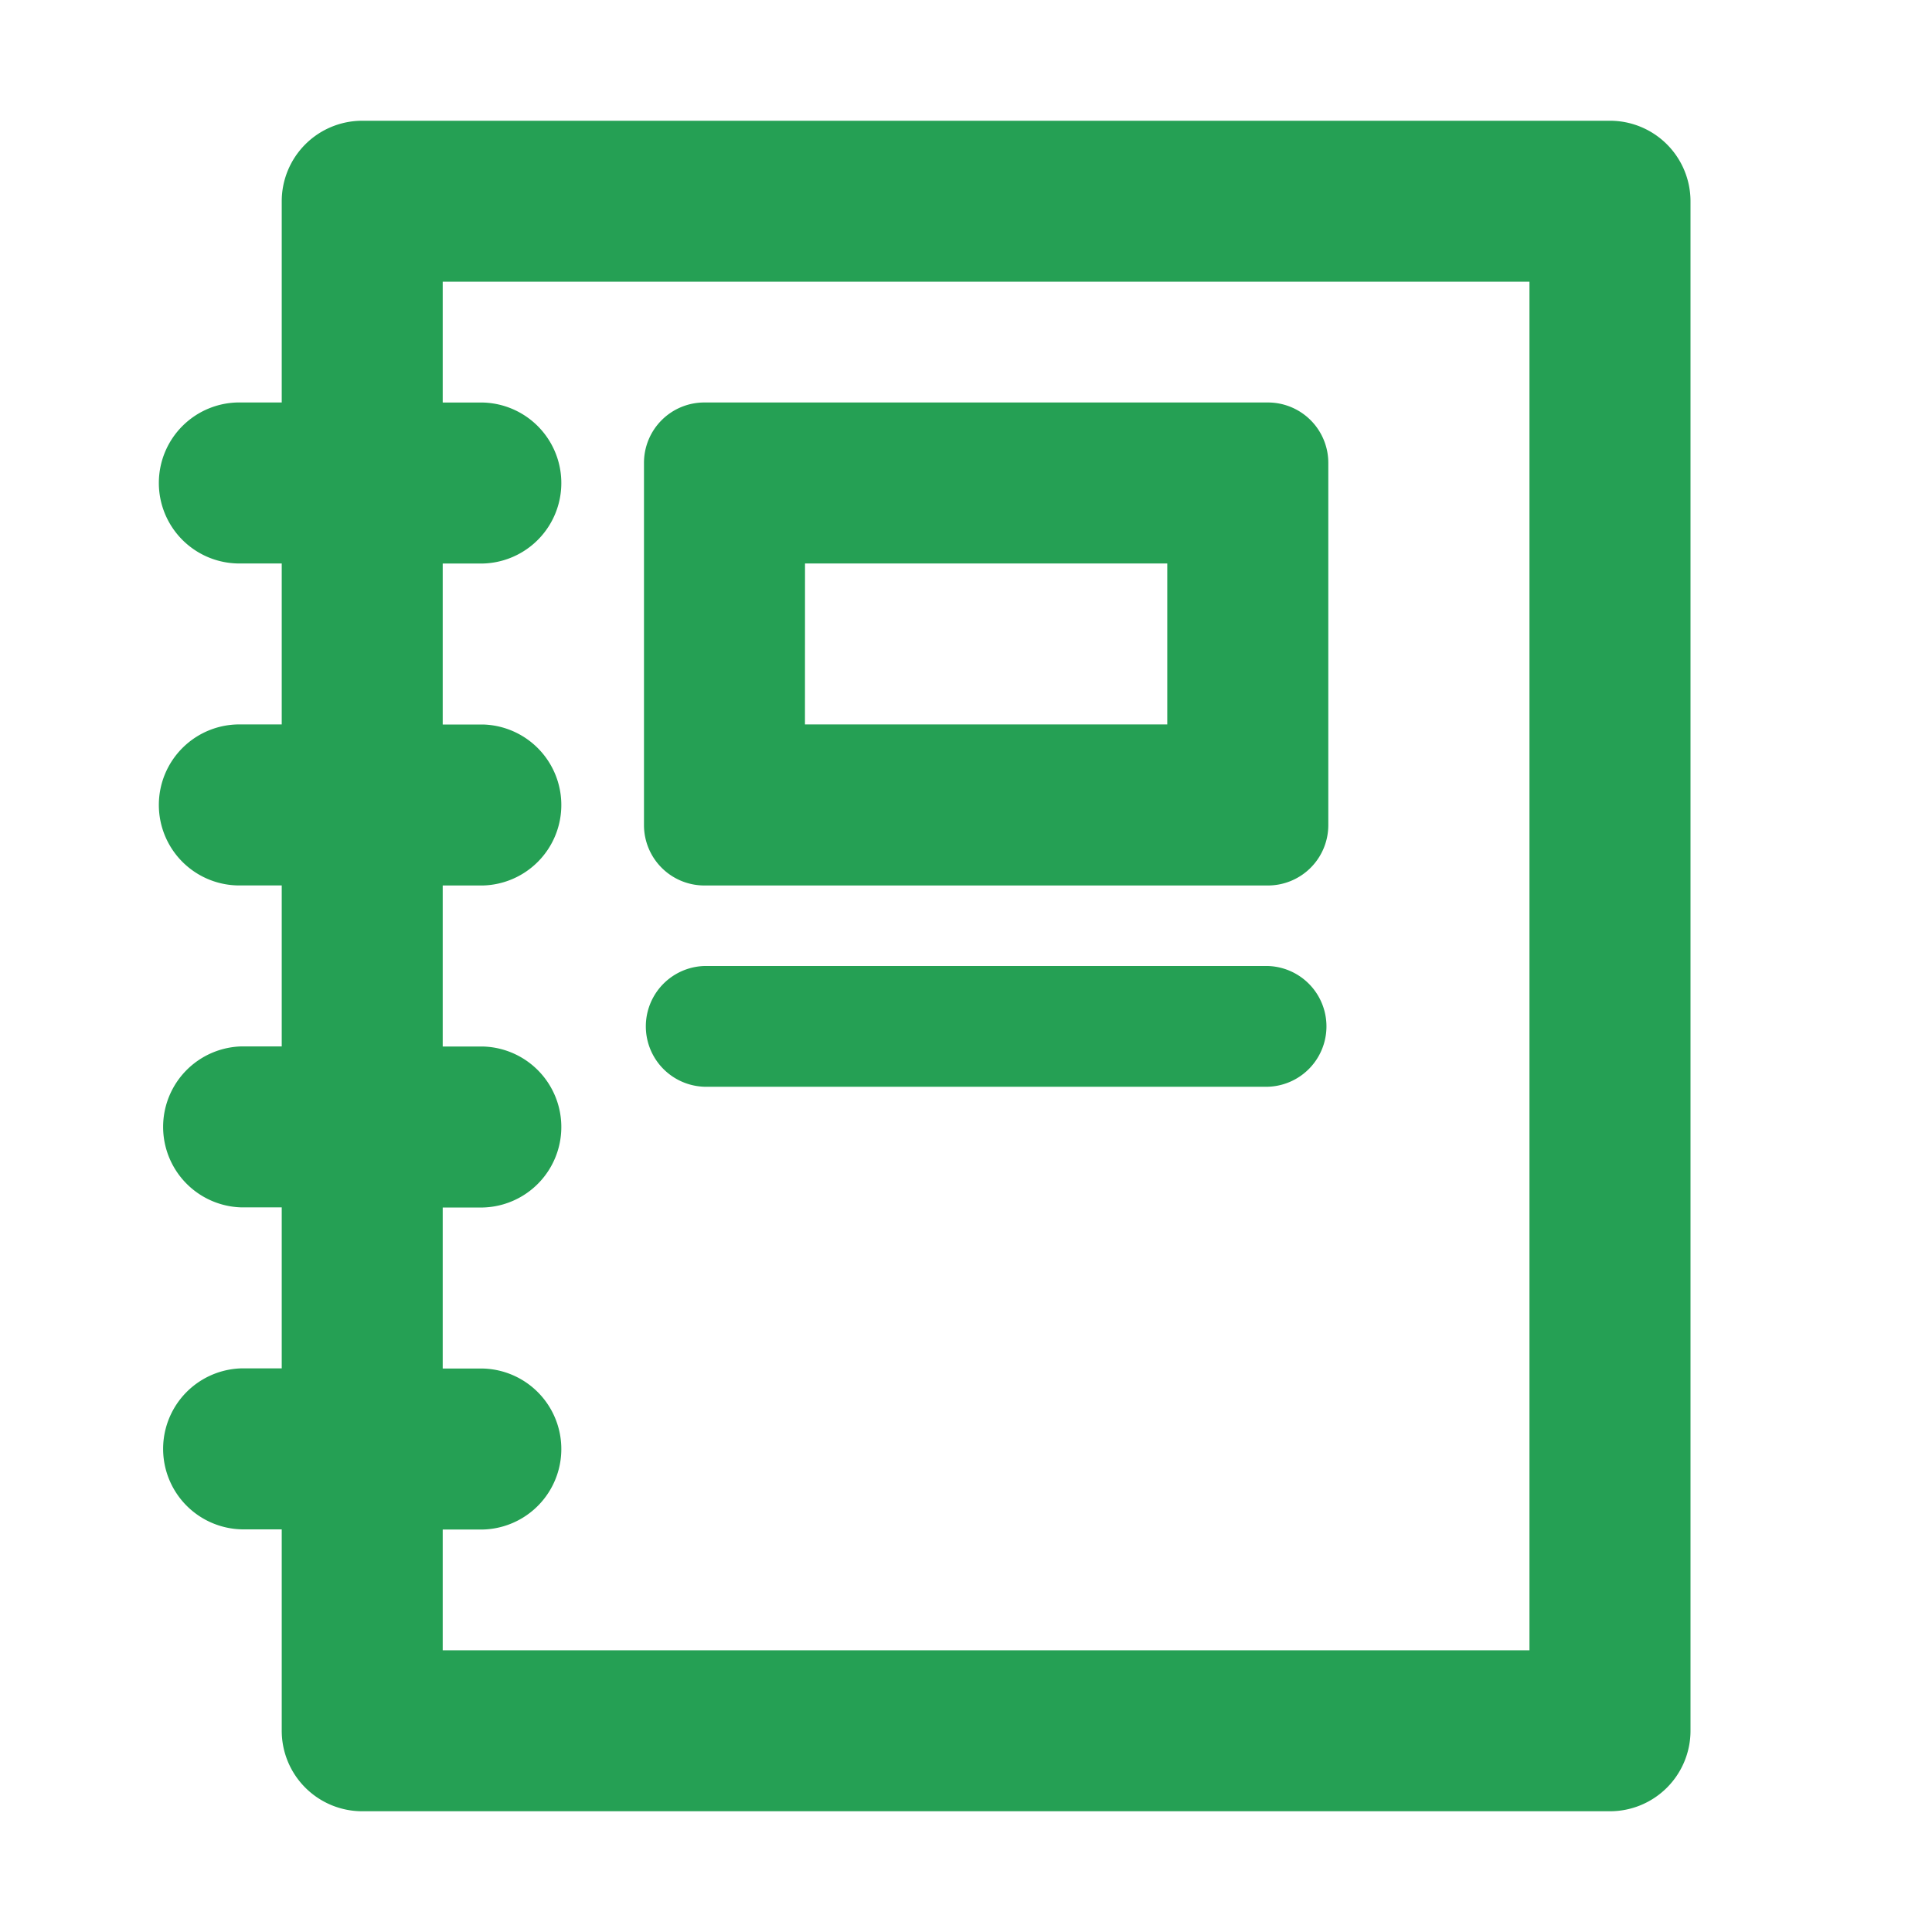
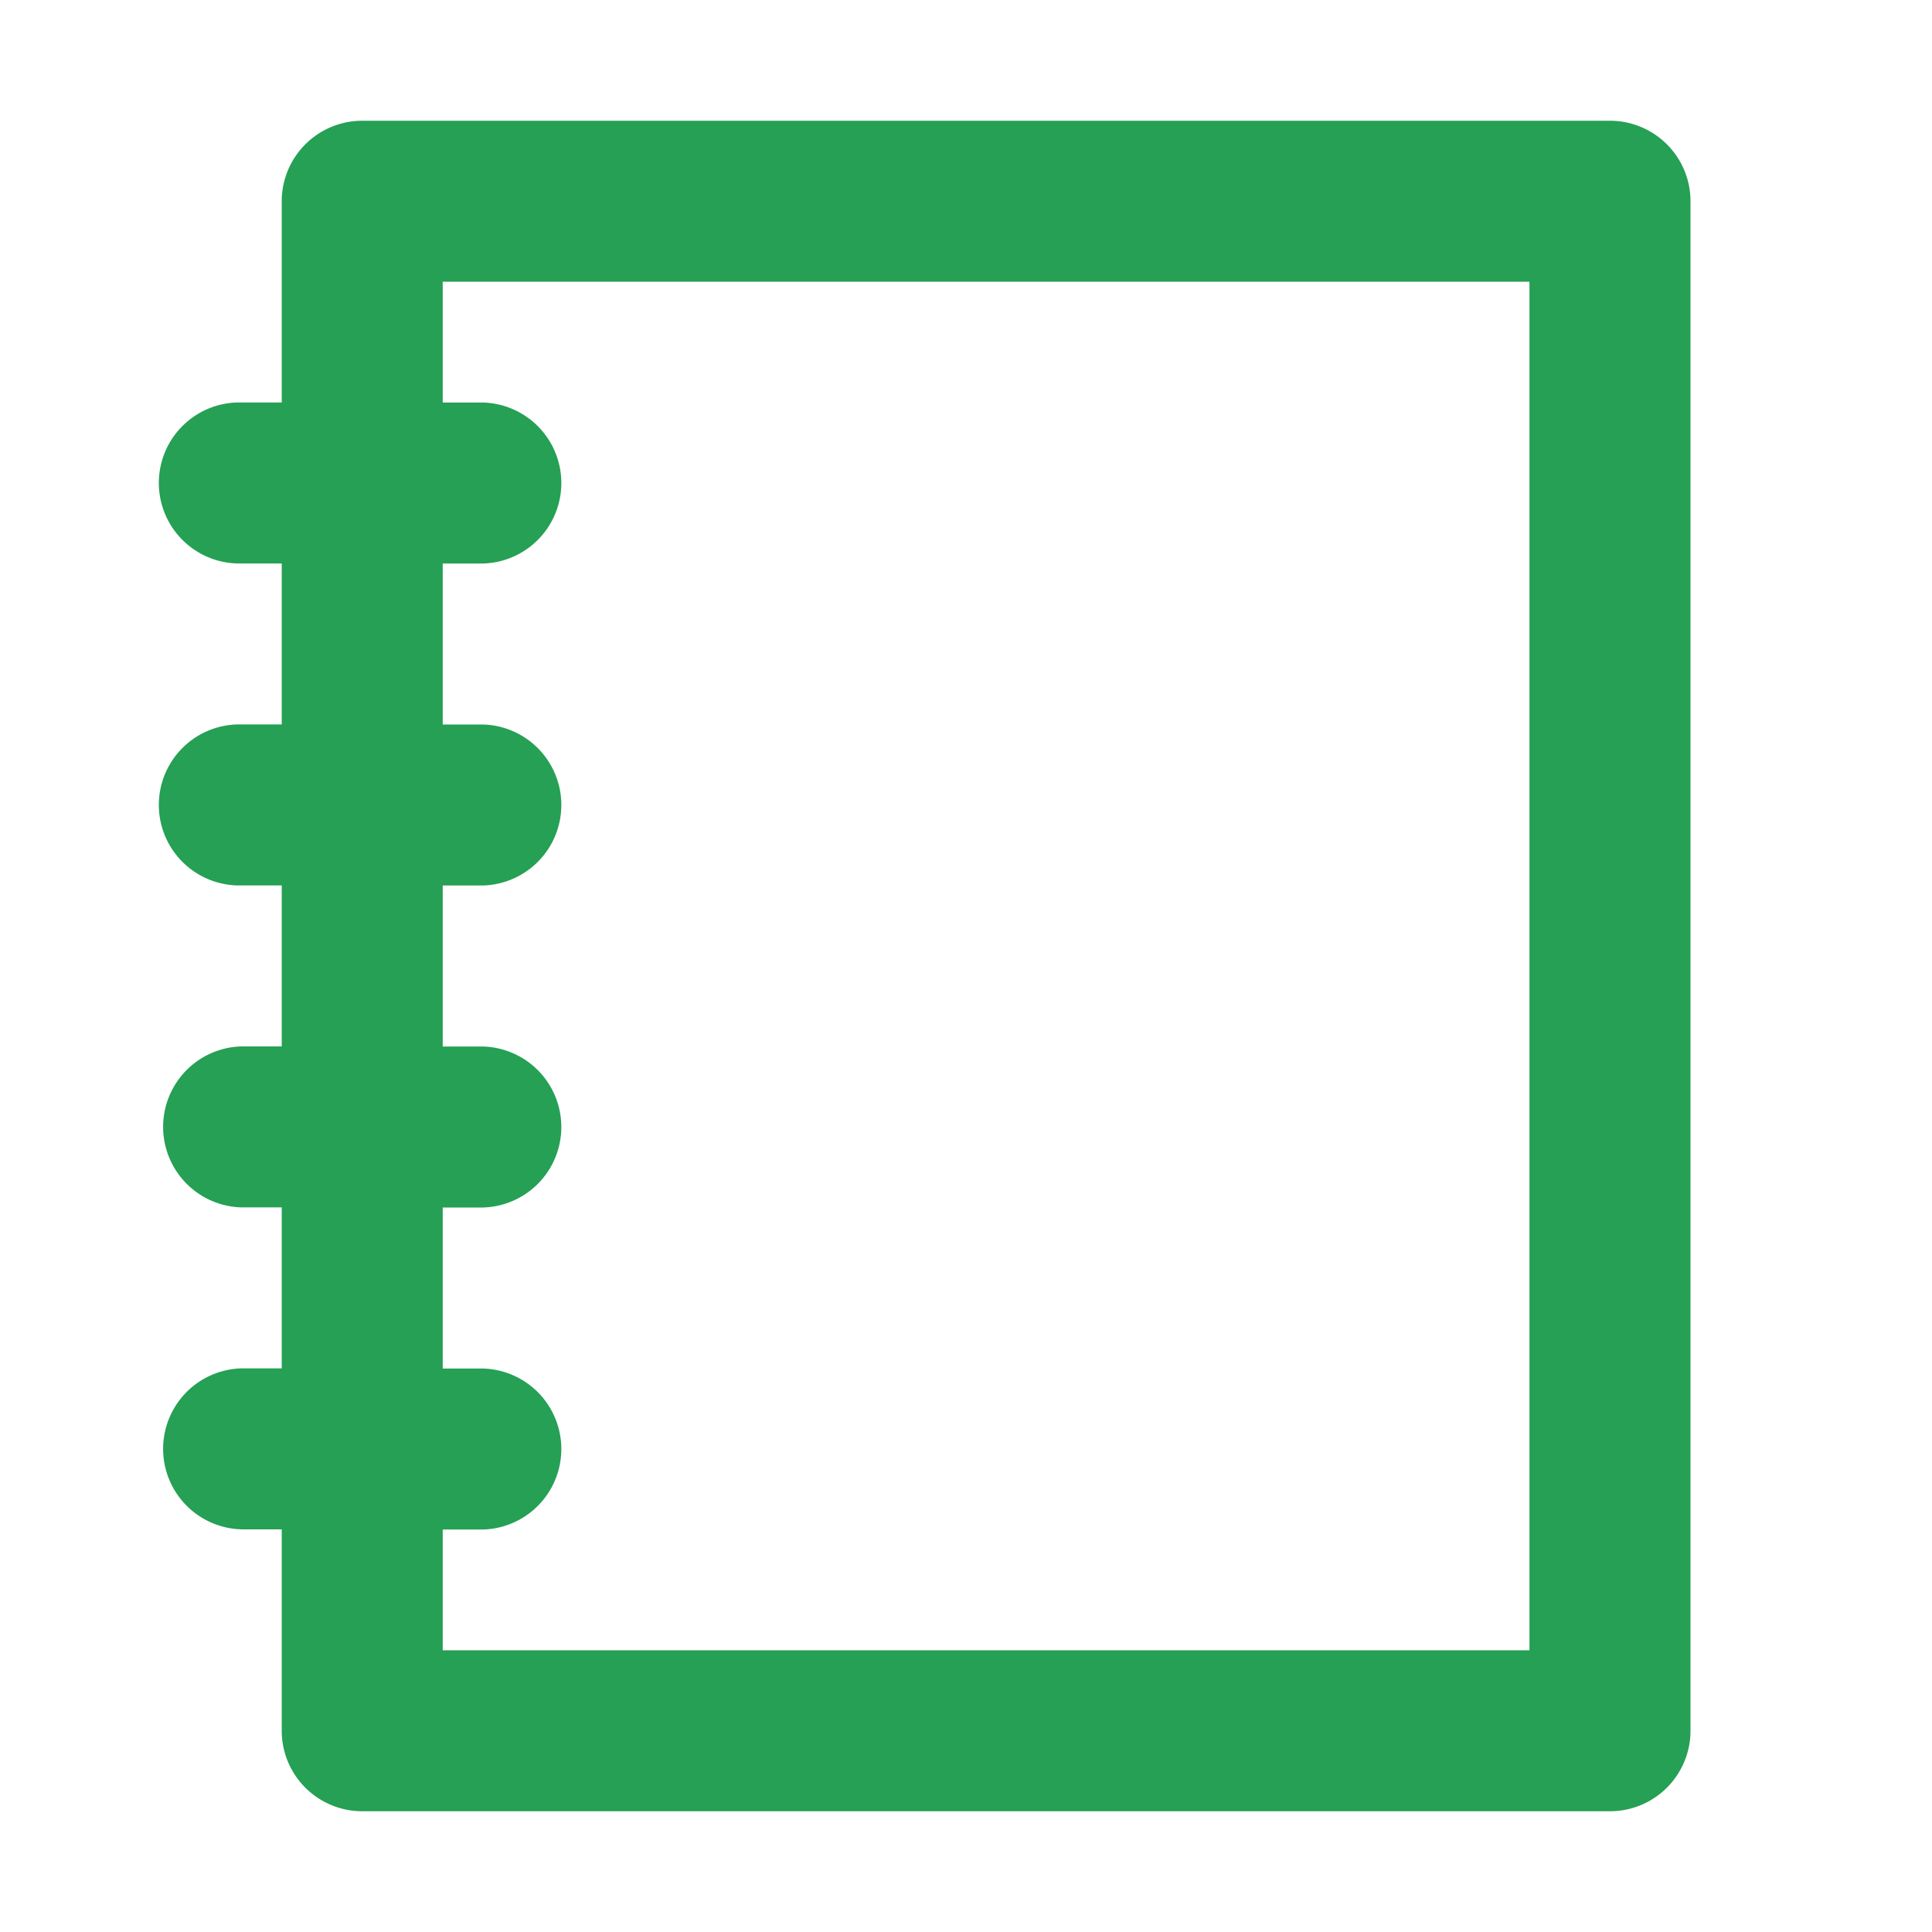
<svg xmlns="http://www.w3.org/2000/svg" width="34" height="34" viewBox="0 0 34 34">
  <defs>
    <style>.a{fill:none;}.b{fill:#25a054;}</style>
  </defs>
  <rect class="a" width="34" height="34" />
  <g transform="translate(2.833 2.125)">
    <path class="b" d="M29.5,3H7.542A1.417,1.417,0,0,0,6.125,4.417V7.958H5.417a1.417,1.417,0,1,0,0,2.833h.708v2.833H5.417a1.417,1.417,0,1,0,0,2.833h.708v2.833H5.417a1.417,1.417,0,0,0,0,2.833h.708v2.833H5.417a1.417,1.417,0,0,0,0,2.833h.708v3.542A1.417,1.417,0,0,0,7.542,32.75H29.5a1.417,1.417,0,0,0,1.417-1.417V4.417A1.417,1.417,0,0,0,29.5,3ZM28.083,29.917H8.958V27.792h.708a1.417,1.417,0,0,0,0-2.833H8.958V22.125h.708a1.417,1.417,0,0,0,0-2.833H8.958V16.458h.708a1.417,1.417,0,0,0,0-2.833H8.958V10.792h.708a1.417,1.417,0,0,0,0-2.833H8.958V5.833H28.083Z" transform="translate(-4 -3)" />
-     <path class="b" d="M17.063,18.5h9.917a1.063,1.063,0,0,0,1.063-1.062V11.063A1.063,1.063,0,0,0,26.979,10H17.063A1.062,1.062,0,0,0,16,11.063v6.375A1.063,1.063,0,0,0,17.063,18.5Zm1.771-5.667h6.375v2.833H18.833Z" transform="translate(-7.5 -5.042)" />
-     <path class="b" d="M17.063,26.125h9.917a1.063,1.063,0,0,0,0-2.125H17.063a1.063,1.063,0,0,0,0,2.125Z" transform="translate(-7.5 -9.125)" />
  </g>
</svg>